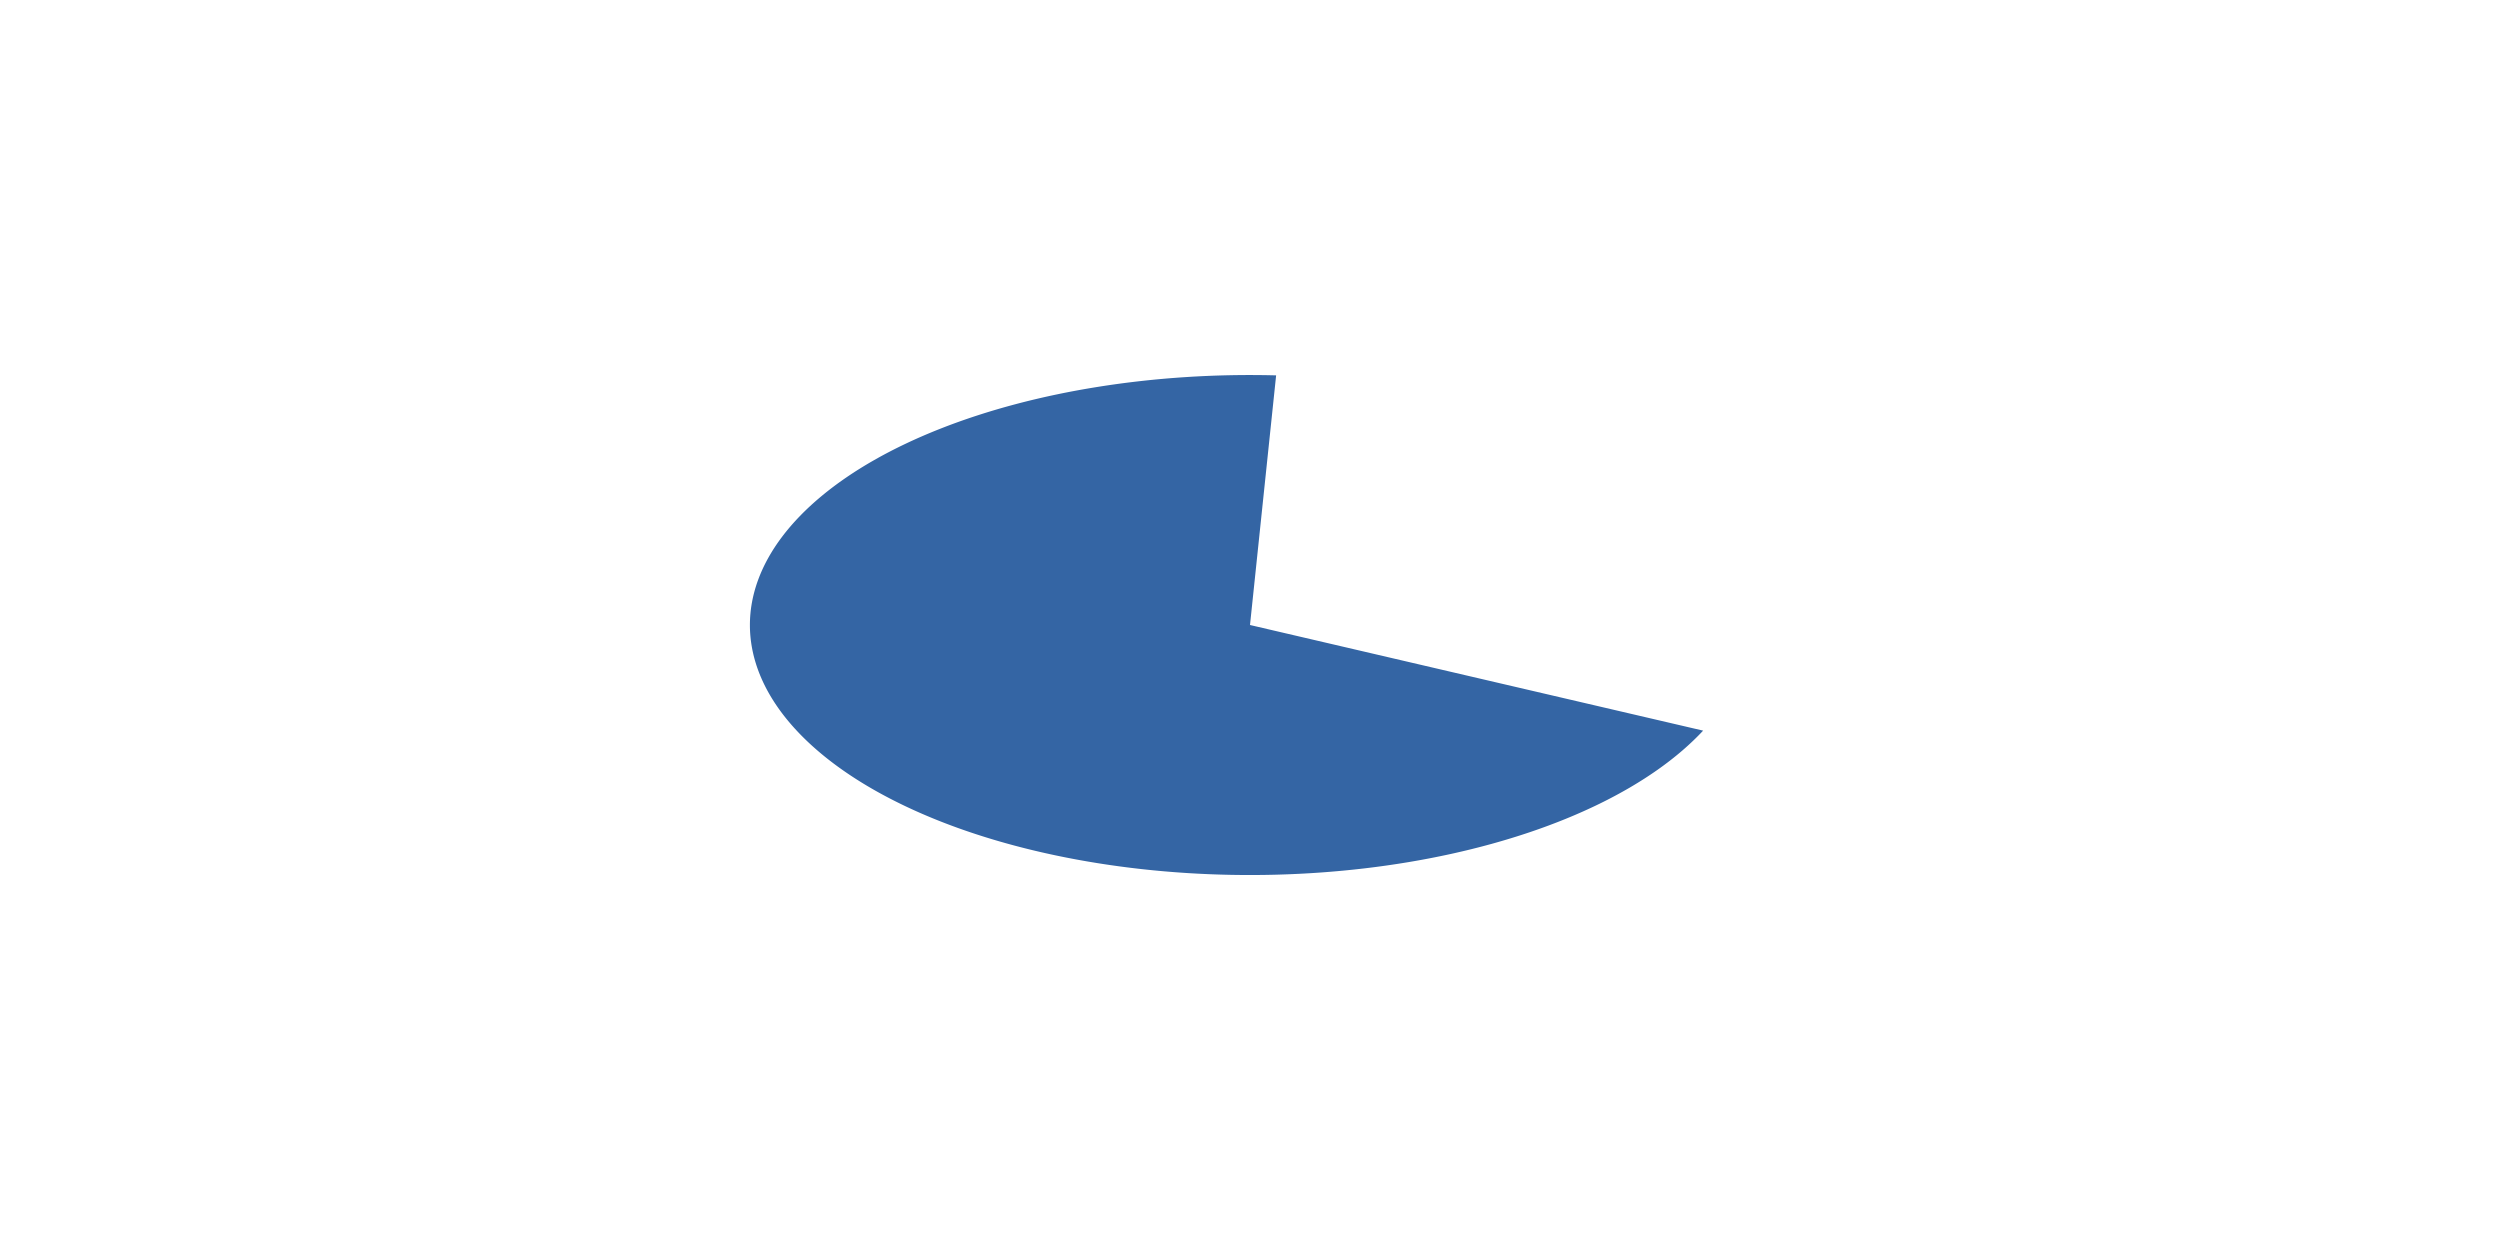
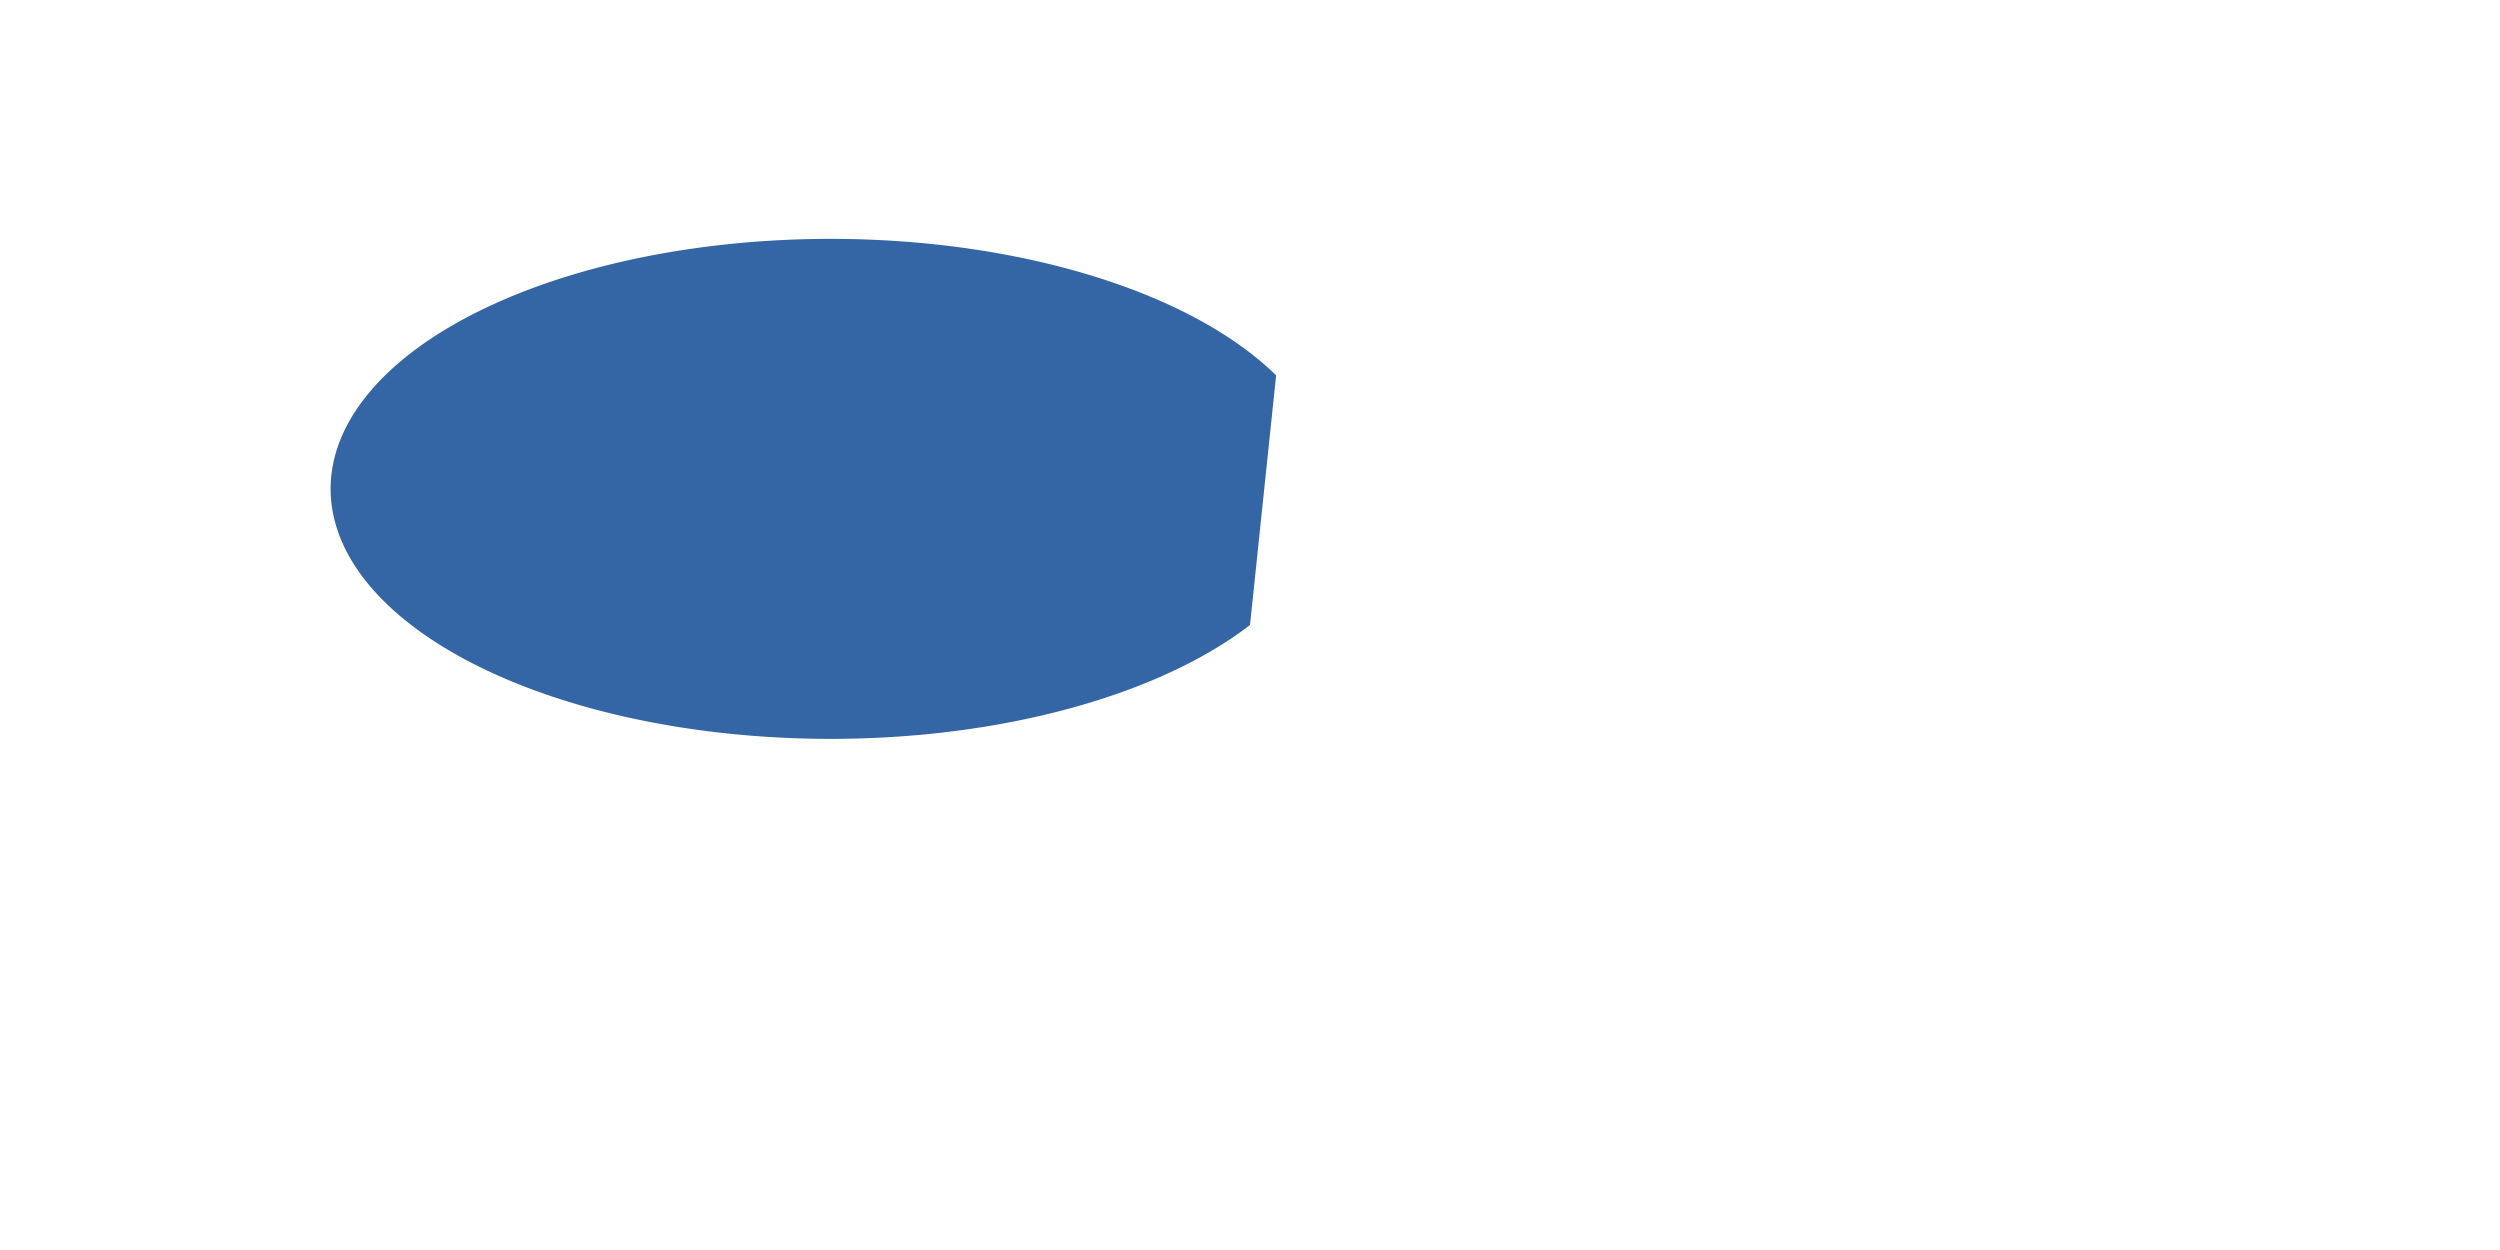
<svg xmlns="http://www.w3.org/2000/svg" width="200" height="100" version="1.0" id="ezcGraph">
  <defs />
  <g id="ezcGraphChart" color-rendering="optimizeQuality" shape-rendering="geometricPrecision" text-rendering="optimizeLegibility">
-     <path d="M 100.00,50.00 L 136.25,58.45 A 40.00,20.00 0 1,1 102.09,30.03 z" style="fill: #3465a4; fill-opacity: 1.00; stroke: none;" id="ezcGraphCircleSector_1" />
+     <path d="M 100.00,50.00 A 40.00,20.00 0 1,1 102.09,30.03 z" style="fill: #3465a4; fill-opacity: 1.00; stroke: none;" id="ezcGraphCircleSector_1" />
  </g>
</svg>